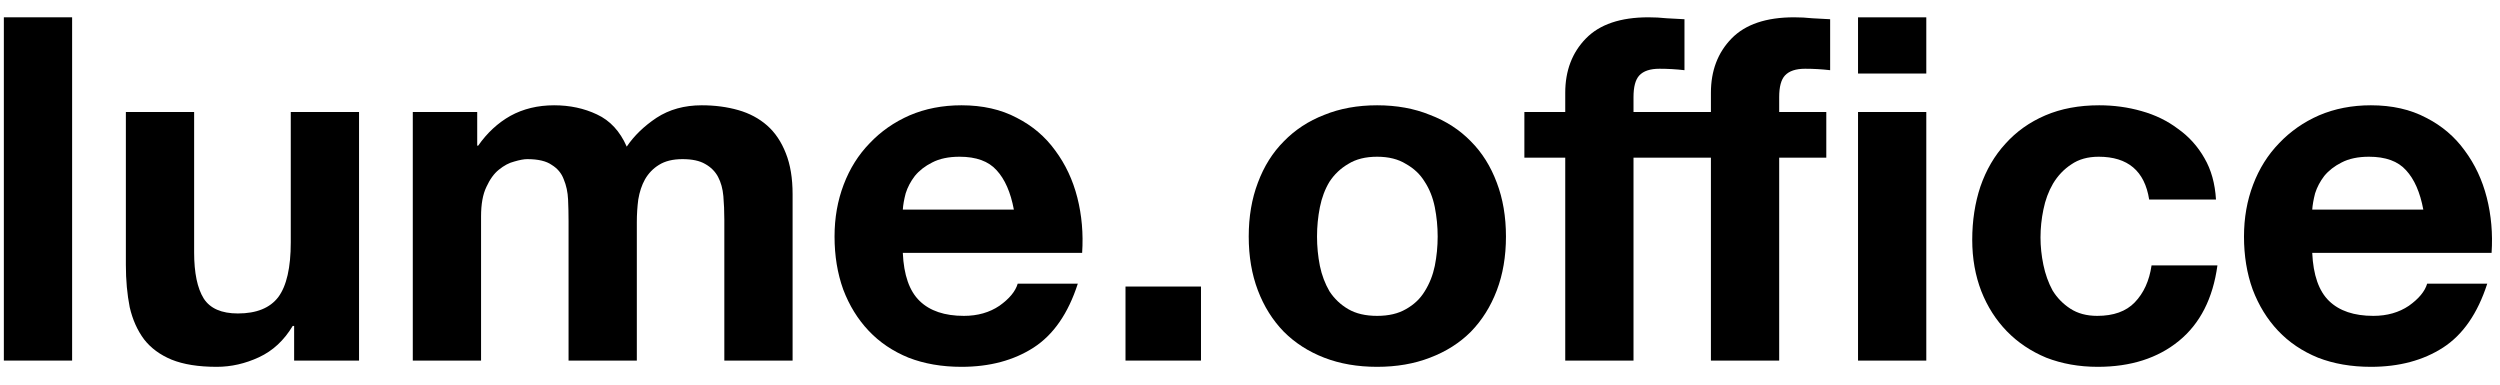
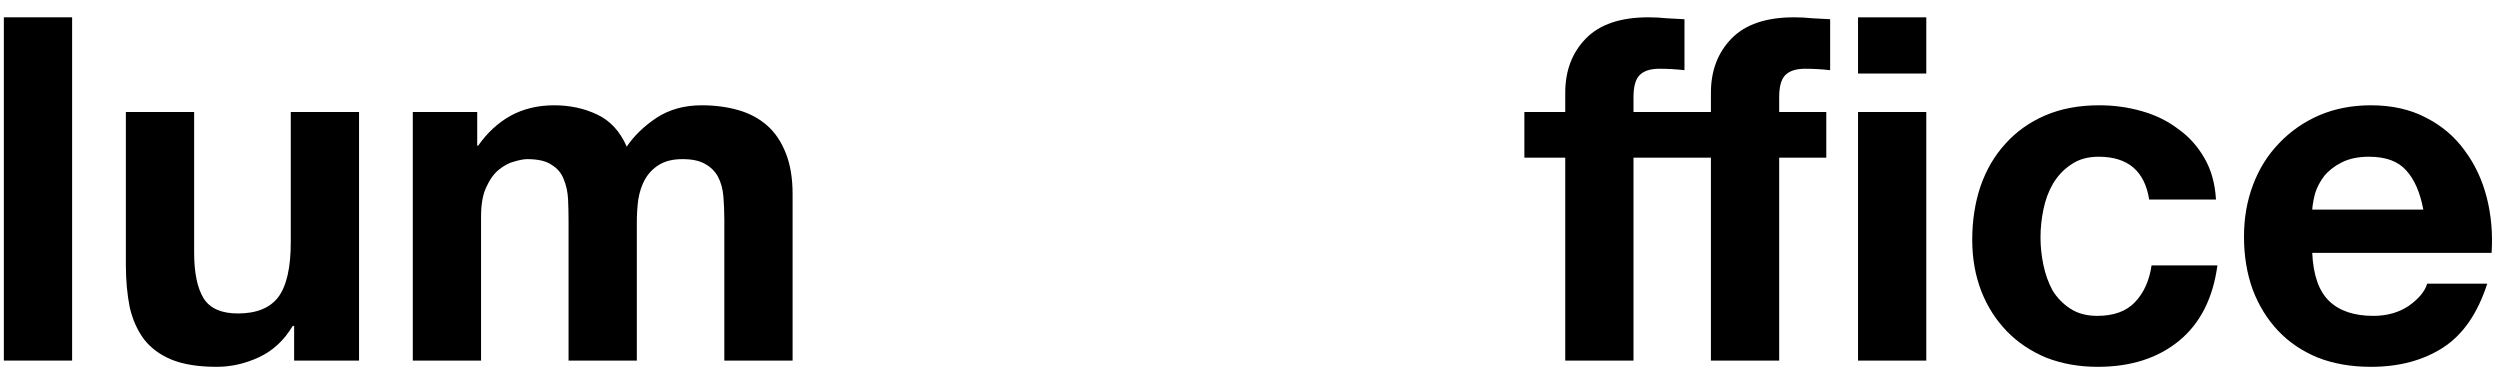
<svg xmlns="http://www.w3.org/2000/svg" width="104" height="16" viewBox="0 0 104 16" fill="none">
  <path d="M100.81 8.72C100.676 8 100.436 7.453 100.09 7.08C99.756 6.707 99.243 6.52 98.549 6.52C98.096 6.52 97.716 6.6 97.409 6.76C97.116 6.907 96.876 7.093 96.689 7.32C96.516 7.547 96.389 7.787 96.309 8.04C96.243 8.293 96.203 8.52 96.189 8.72H100.81ZM96.189 10.52C96.23 11.44 96.463 12.107 96.889 12.52C97.316 12.933 97.93 13.14 98.73 13.14C99.303 13.14 99.796 13 100.21 12.72C100.623 12.427 100.876 12.12 100.97 11.8H103.47C103.07 13.04 102.456 13.927 101.63 14.46C100.803 14.993 99.803 15.26 98.629 15.26C97.816 15.26 97.083 15.133 96.43 14.88C95.776 14.613 95.223 14.24 94.769 13.76C94.316 13.28 93.963 12.707 93.71 12.04C93.469 11.373 93.35 10.64 93.35 9.84C93.35 9.067 93.476 8.347 93.73 7.68C93.983 7.013 94.343 6.44 94.809 5.96C95.276 5.467 95.829 5.08 96.469 4.8C97.123 4.52 97.843 4.38 98.629 4.38C99.51 4.38 100.276 4.553 100.93 4.9C101.583 5.233 102.116 5.687 102.53 6.26C102.956 6.833 103.263 7.487 103.45 8.22C103.636 8.953 103.703 9.72 103.65 10.52H96.189Z" fill="black" />
  <path d="M89.405 8.3C89.219 7.113 88.519 6.52 87.305 6.52C86.852 6.52 86.472 6.627 86.165 6.84C85.859 7.04 85.605 7.307 85.405 7.64C85.219 7.96 85.085 8.32 85.005 8.72C84.925 9.107 84.885 9.493 84.885 9.88C84.885 10.253 84.925 10.633 85.005 11.02C85.085 11.407 85.212 11.76 85.385 12.08C85.572 12.387 85.819 12.64 86.125 12.84C86.432 13.04 86.805 13.14 87.245 13.14C87.925 13.14 88.445 12.953 88.805 12.58C89.178 12.193 89.412 11.68 89.505 11.04H92.245C92.058 12.413 91.525 13.46 90.645 14.18C89.765 14.9 88.638 15.26 87.265 15.26C86.492 15.26 85.778 15.133 85.125 14.88C84.485 14.613 83.939 14.247 83.485 13.78C83.032 13.313 82.678 12.76 82.425 12.12C82.172 11.467 82.045 10.753 82.045 9.98C82.045 9.18 82.159 8.44 82.385 7.76C82.625 7.067 82.972 6.473 83.425 5.98C83.879 5.473 84.432 5.08 85.085 4.8C85.739 4.52 86.485 4.38 87.325 4.38C87.939 4.38 88.525 4.46 89.085 4.62C89.659 4.78 90.165 5.027 90.605 5.36C91.058 5.68 91.425 6.087 91.705 6.58C91.985 7.06 92.145 7.633 92.185 8.3H89.405Z" fill="black" />
  <path d="M71.174 6.56H67.954V15H65.114V6.56H63.414V4.66H65.114V3.86C65.114 2.94 65.401 2.187 65.974 1.6C66.547 1.013 67.414 0.72 68.574 0.72C68.827 0.72 69.081 0.733 69.334 0.76C69.587 0.773 69.834 0.787 70.074 0.8V2.92C69.727 2.88 69.381 2.86 69.034 2.86C68.647 2.86 68.367 2.953 68.194 3.14C68.034 3.313 67.954 3.613 67.954 4.04V4.66H71.174V3.86C71.174 2.94 71.461 2.187 72.034 1.6C72.607 1.013 73.474 0.72 74.634 0.72C74.887 0.72 75.141 0.733 75.394 0.76C75.647 0.773 75.894 0.787 76.134 0.8V2.92C75.787 2.88 75.441 2.86 75.094 2.86C74.707 2.86 74.427 2.953 74.254 3.14C74.094 3.313 74.014 3.613 74.014 4.04V4.66H75.974V6.56H74.014V15H71.174V6.56ZM80.134 3.06H77.294V0.72H80.134V3.06ZM77.294 4.66H80.134V15H77.294V4.66Z" fill="black" />
-   <path d="M54.788 9.84C54.788 10.253 54.828 10.66 54.907 11.06C54.987 11.447 55.121 11.8 55.307 12.12C55.508 12.427 55.767 12.673 56.087 12.86C56.407 13.047 56.807 13.14 57.288 13.14C57.767 13.14 58.167 13.047 58.487 12.86C58.821 12.673 59.081 12.427 59.267 12.12C59.468 11.8 59.608 11.447 59.688 11.06C59.767 10.66 59.807 10.253 59.807 9.84C59.807 9.427 59.767 9.02 59.688 8.62C59.608 8.22 59.468 7.867 59.267 7.56C59.081 7.253 58.821 7.007 58.487 6.82C58.167 6.62 57.767 6.52 57.288 6.52C56.807 6.52 56.407 6.62 56.087 6.82C55.767 7.007 55.508 7.253 55.307 7.56C55.121 7.867 54.987 8.22 54.907 8.62C54.828 9.02 54.788 9.427 54.788 9.84ZM51.947 9.84C51.947 9.013 52.074 8.267 52.328 7.6C52.581 6.92 52.941 6.347 53.407 5.88C53.874 5.4 54.434 5.033 55.087 4.78C55.741 4.513 56.474 4.38 57.288 4.38C58.101 4.38 58.834 4.513 59.487 4.78C60.154 5.033 60.721 5.4 61.188 5.88C61.654 6.347 62.014 6.92 62.267 7.6C62.521 8.267 62.648 9.013 62.648 9.84C62.648 10.667 62.521 11.413 62.267 12.08C62.014 12.747 61.654 13.32 61.188 13.8C60.721 14.267 60.154 14.627 59.487 14.88C58.834 15.133 58.101 15.26 57.288 15.26C56.474 15.26 55.741 15.133 55.087 14.88C54.434 14.627 53.874 14.267 53.407 13.8C52.941 13.32 52.581 12.747 52.328 12.08C52.074 11.413 51.947 10.667 51.947 9.84Z" fill="black" />
-   <path d="M46.821 11.92H49.961V15H46.821V11.92Z" fill="black" />
-   <path d="M42.177 8.72C42.043 8 41.803 7.453 41.457 7.08C41.123 6.707 40.61 6.52 39.917 6.52C39.463 6.52 39.083 6.6 38.777 6.76C38.483 6.907 38.243 7.093 38.057 7.32C37.883 7.547 37.757 7.787 37.677 8.04C37.61 8.293 37.57 8.52 37.557 8.72H42.177ZM37.557 10.52C37.597 11.44 37.83 12.107 38.257 12.52C38.683 12.933 39.297 13.14 40.097 13.14C40.67 13.14 41.163 13 41.577 12.72C41.99 12.427 42.243 12.12 42.337 11.8H44.837C44.437 13.04 43.823 13.927 42.997 14.46C42.17 14.993 41.17 15.26 39.997 15.26C39.183 15.26 38.45 15.133 37.797 14.88C37.143 14.613 36.59 14.24 36.137 13.76C35.683 13.28 35.33 12.707 35.077 12.04C34.837 11.373 34.717 10.64 34.717 9.84C34.717 9.067 34.843 8.347 35.097 7.68C35.35 7.013 35.71 6.44 36.177 5.96C36.643 5.467 37.197 5.08 37.837 4.8C38.49 4.52 39.21 4.38 39.997 4.38C40.877 4.38 41.643 4.553 42.297 4.9C42.95 5.233 43.483 5.687 43.897 6.26C44.323 6.833 44.63 7.487 44.817 8.22C45.003 8.953 45.07 9.72 45.017 10.52H37.557Z" fill="black" />
  <path d="M17.172 4.66H19.852V6.06H19.892C20.265 5.527 20.712 5.113 21.232 4.82C21.765 4.527 22.372 4.38 23.052 4.38C23.705 4.38 24.298 4.507 24.832 4.76C25.378 5.013 25.792 5.46 26.072 6.1C26.378 5.647 26.792 5.247 27.312 4.9C27.845 4.553 28.472 4.38 29.192 4.38C29.738 4.38 30.245 4.447 30.712 4.58C31.178 4.713 31.578 4.927 31.912 5.22C32.245 5.513 32.505 5.9 32.692 6.38C32.878 6.847 32.972 7.413 32.972 8.08V15H30.132V9.14C30.132 8.793 30.118 8.467 30.092 8.16C30.065 7.853 29.992 7.587 29.872 7.36C29.752 7.133 29.572 6.953 29.332 6.82C29.105 6.687 28.792 6.62 28.392 6.62C27.992 6.62 27.665 6.7 27.412 6.86C27.172 7.007 26.978 7.207 26.832 7.46C26.698 7.7 26.605 7.98 26.552 8.3C26.512 8.607 26.492 8.92 26.492 9.24V15H23.652V9.2C23.652 8.893 23.645 8.593 23.632 8.3C23.618 7.993 23.558 7.713 23.452 7.46C23.358 7.207 23.192 7.007 22.952 6.86C22.725 6.7 22.385 6.62 21.932 6.62C21.798 6.62 21.618 6.653 21.392 6.72C21.178 6.773 20.965 6.887 20.752 7.06C20.552 7.22 20.378 7.46 20.232 7.78C20.085 8.087 20.012 8.493 20.012 9V15H17.172V4.66Z" fill="black" />
  <path d="M14.936 15H12.236V13.56H12.176C11.816 14.16 11.35 14.593 10.776 14.86C10.203 15.127 9.616 15.26 9.016 15.26C8.256 15.26 7.63 15.16 7.136 14.96C6.656 14.76 6.276 14.48 5.996 14.12C5.716 13.747 5.516 13.3 5.396 12.78C5.29 12.247 5.236 11.66 5.236 11.02V4.66H8.076V10.5C8.076 11.353 8.21 11.993 8.476 12.42C8.743 12.833 9.216 13.04 9.896 13.04C10.67 13.04 11.23 12.813 11.576 12.36C11.923 11.893 12.096 11.133 12.096 10.08V4.66H14.936V15Z" fill="black" />
-   <path d="M0.16 0.72H3V15H0.16V0.72Z" fill="black" />
+   <path d="M0.16 0.72H3V15H0.16Z" fill="black" />
</svg>